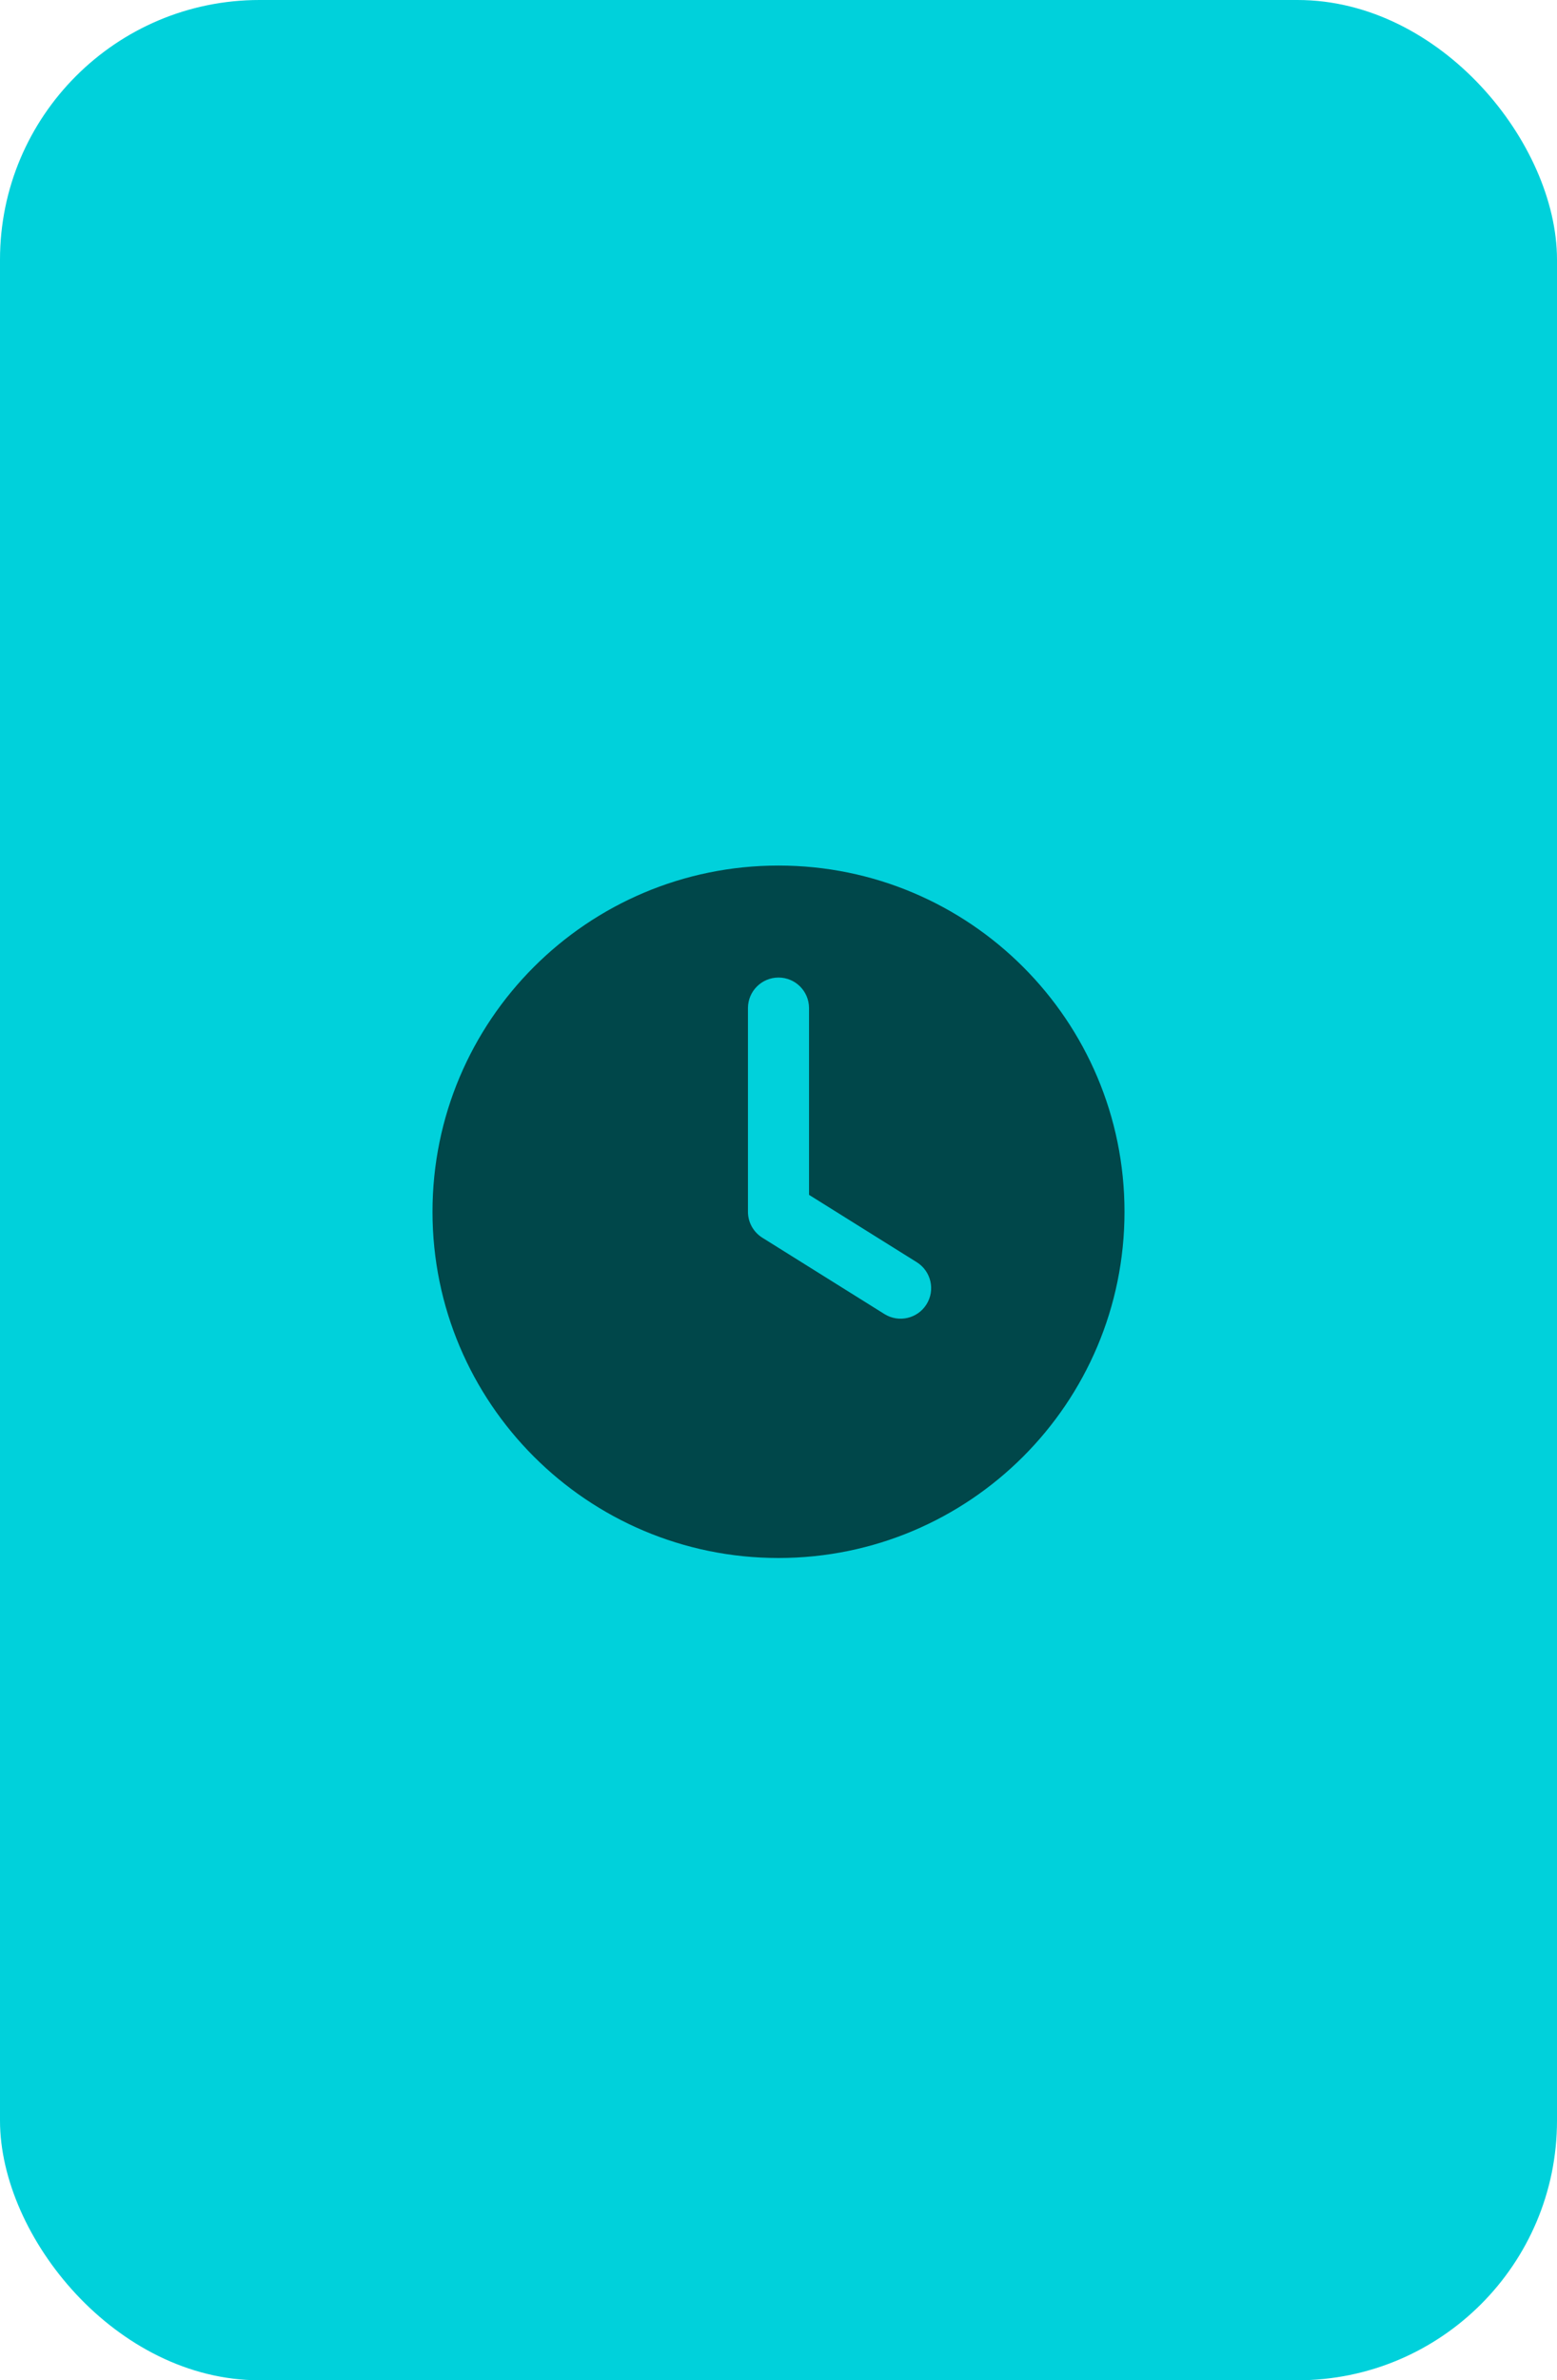
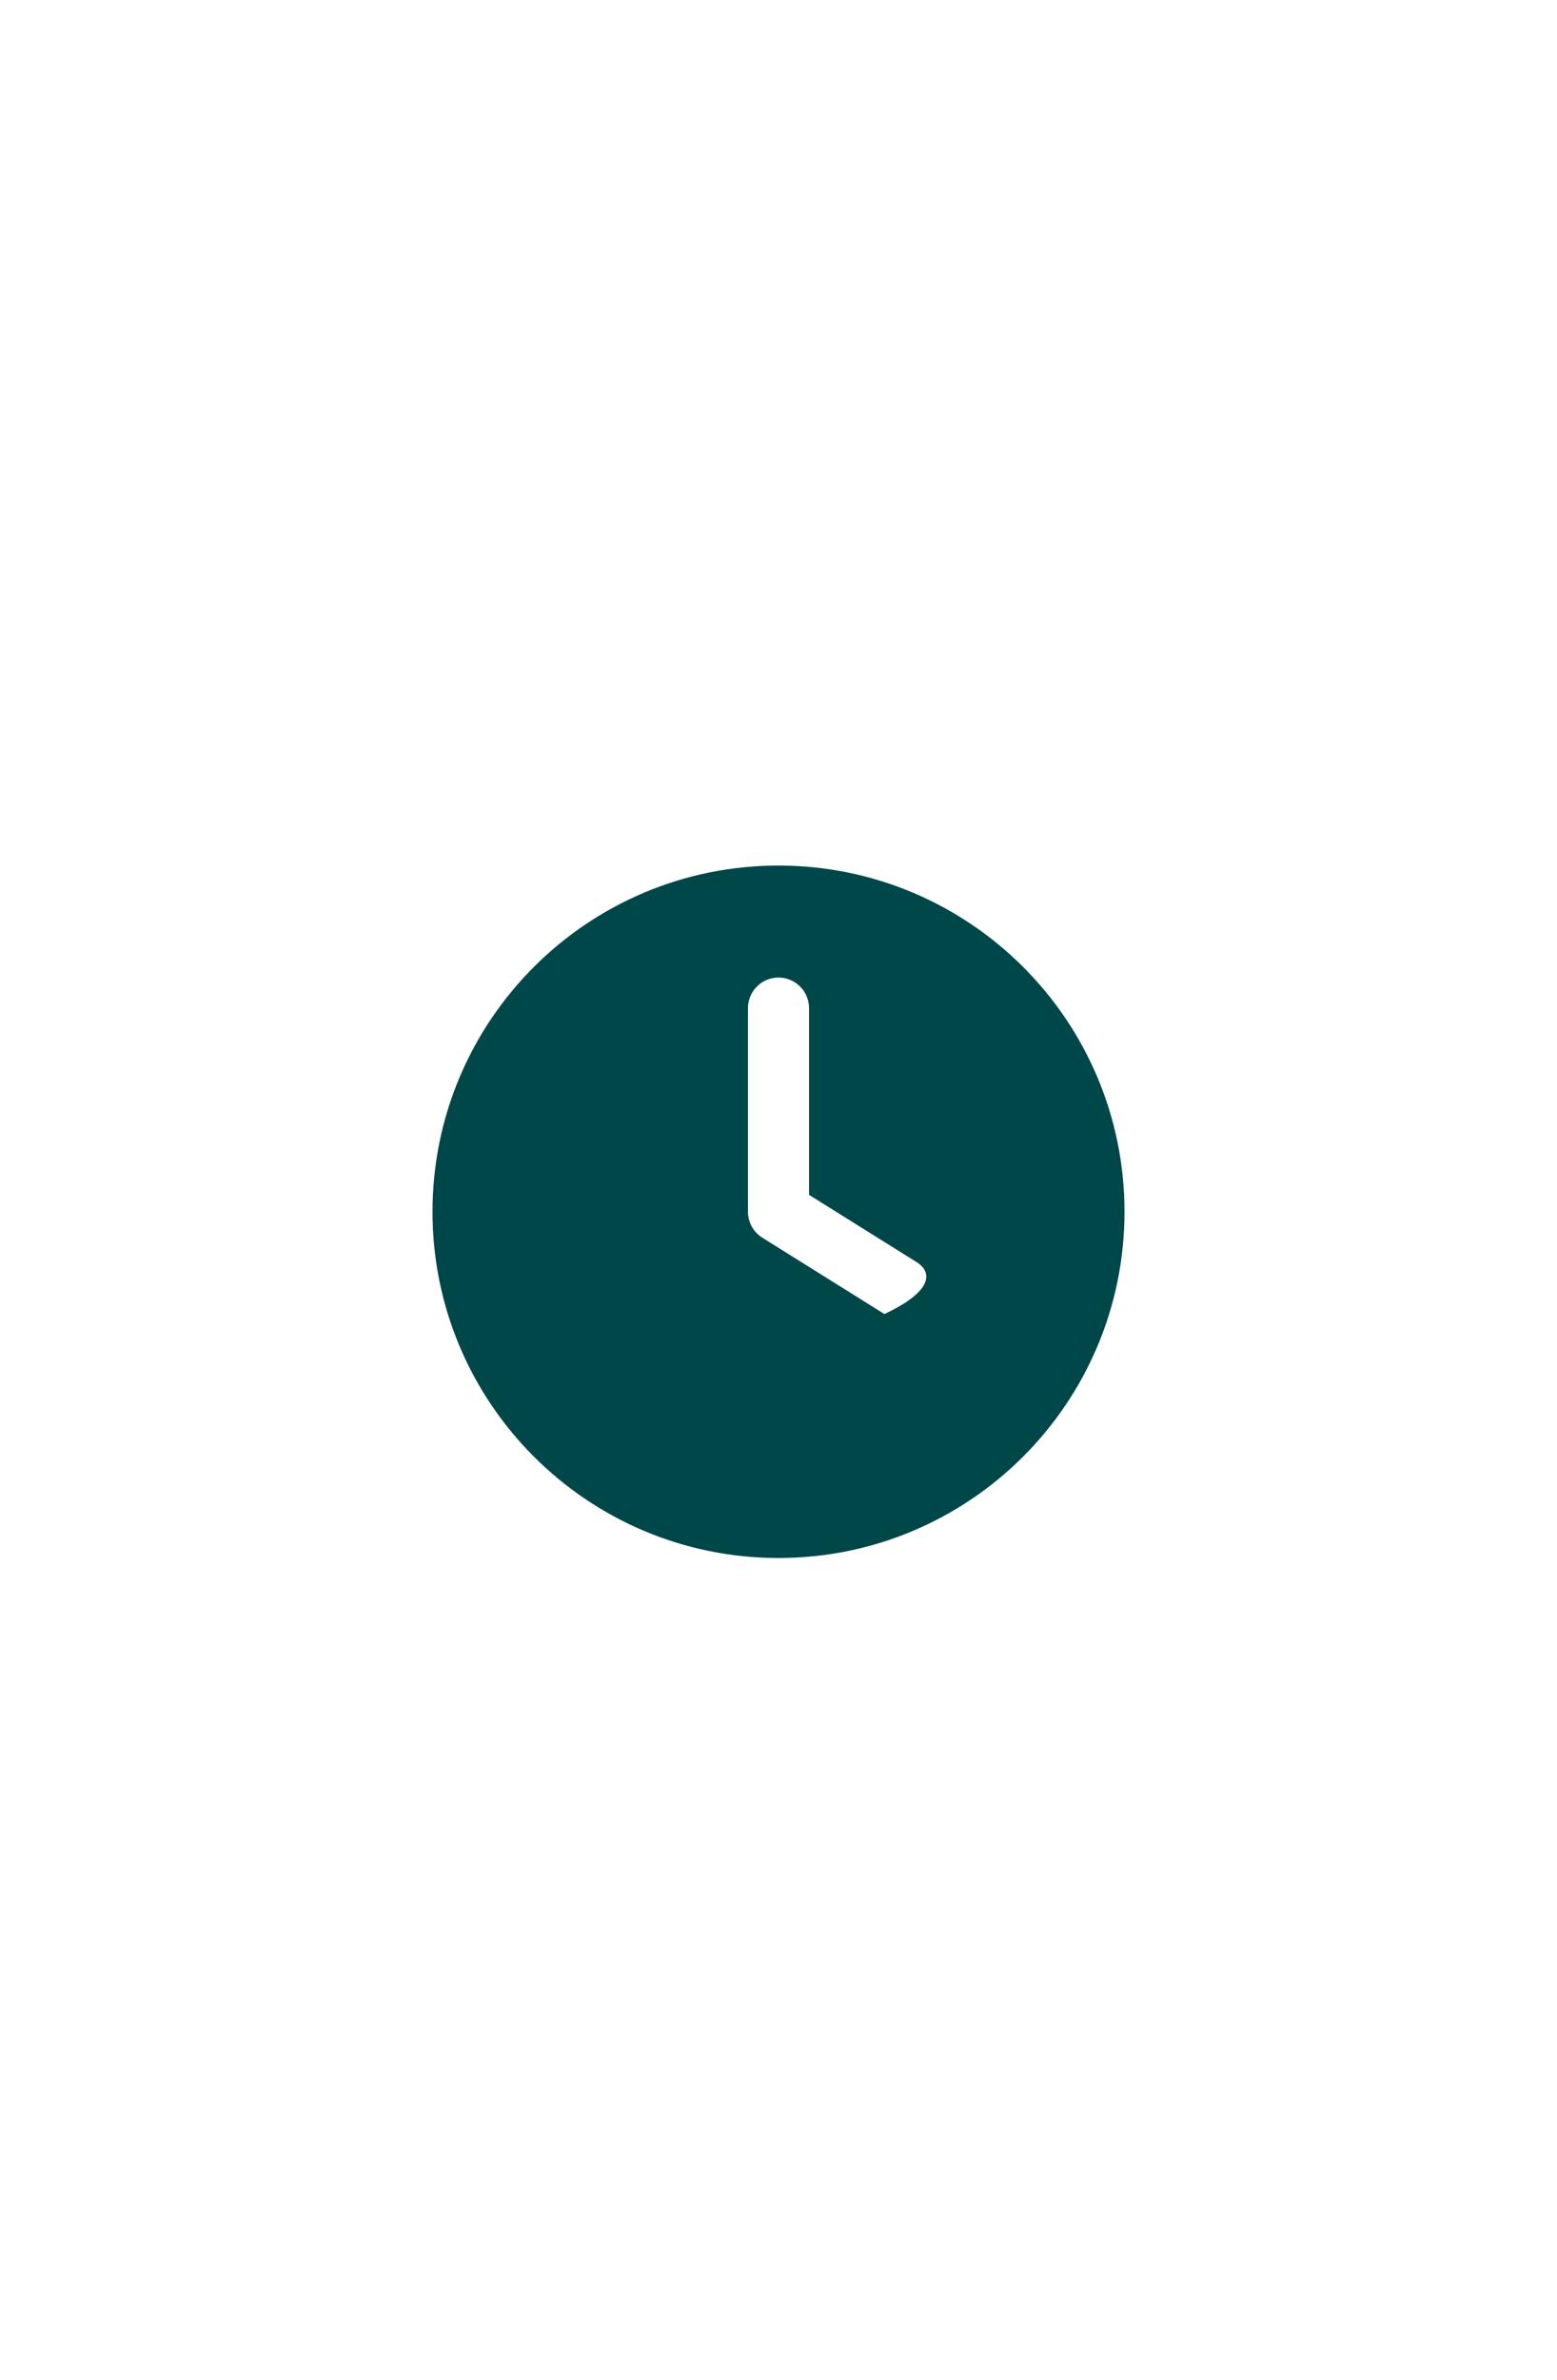
<svg xmlns="http://www.w3.org/2000/svg" width="36" height="55" viewBox="0 0 36 55" fill="none">
-   <rect width="36" height="55" rx="6" fill="#00D1DB" />
-   <path fill-rule="evenodd" clip-rule="evenodd" d="M10 28C10 23.582 13.582 20 18 20C22.418 20 26 23.582 26 28C26 32.418 22.418 36 18 36C13.582 36 10 32.418 10 28ZM18.706 23.294C18.706 22.904 18.39 22.588 18 22.588C17.61 22.588 17.294 22.904 17.294 23.294V28C17.294 28.243 17.419 28.47 17.626 28.599L20.449 30.363C20.78 30.57 21.215 30.469 21.422 30.139C21.629 29.808 21.528 29.373 21.198 29.166L18.706 27.609V23.294Z" fill="#00474A" />
+   <path fill-rule="evenodd" clip-rule="evenodd" d="M10 28C10 23.582 13.582 20 18 20C22.418 20 26 23.582 26 28C26 32.418 22.418 36 18 36C13.582 36 10 32.418 10 28ZM18.706 23.294C18.706 22.904 18.39 22.588 18 22.588C17.61 22.588 17.294 22.904 17.294 23.294V28C17.294 28.243 17.419 28.47 17.626 28.599L20.449 30.363C21.629 29.808 21.528 29.373 21.198 29.166L18.706 27.609V23.294Z" fill="#00474A" />
</svg>